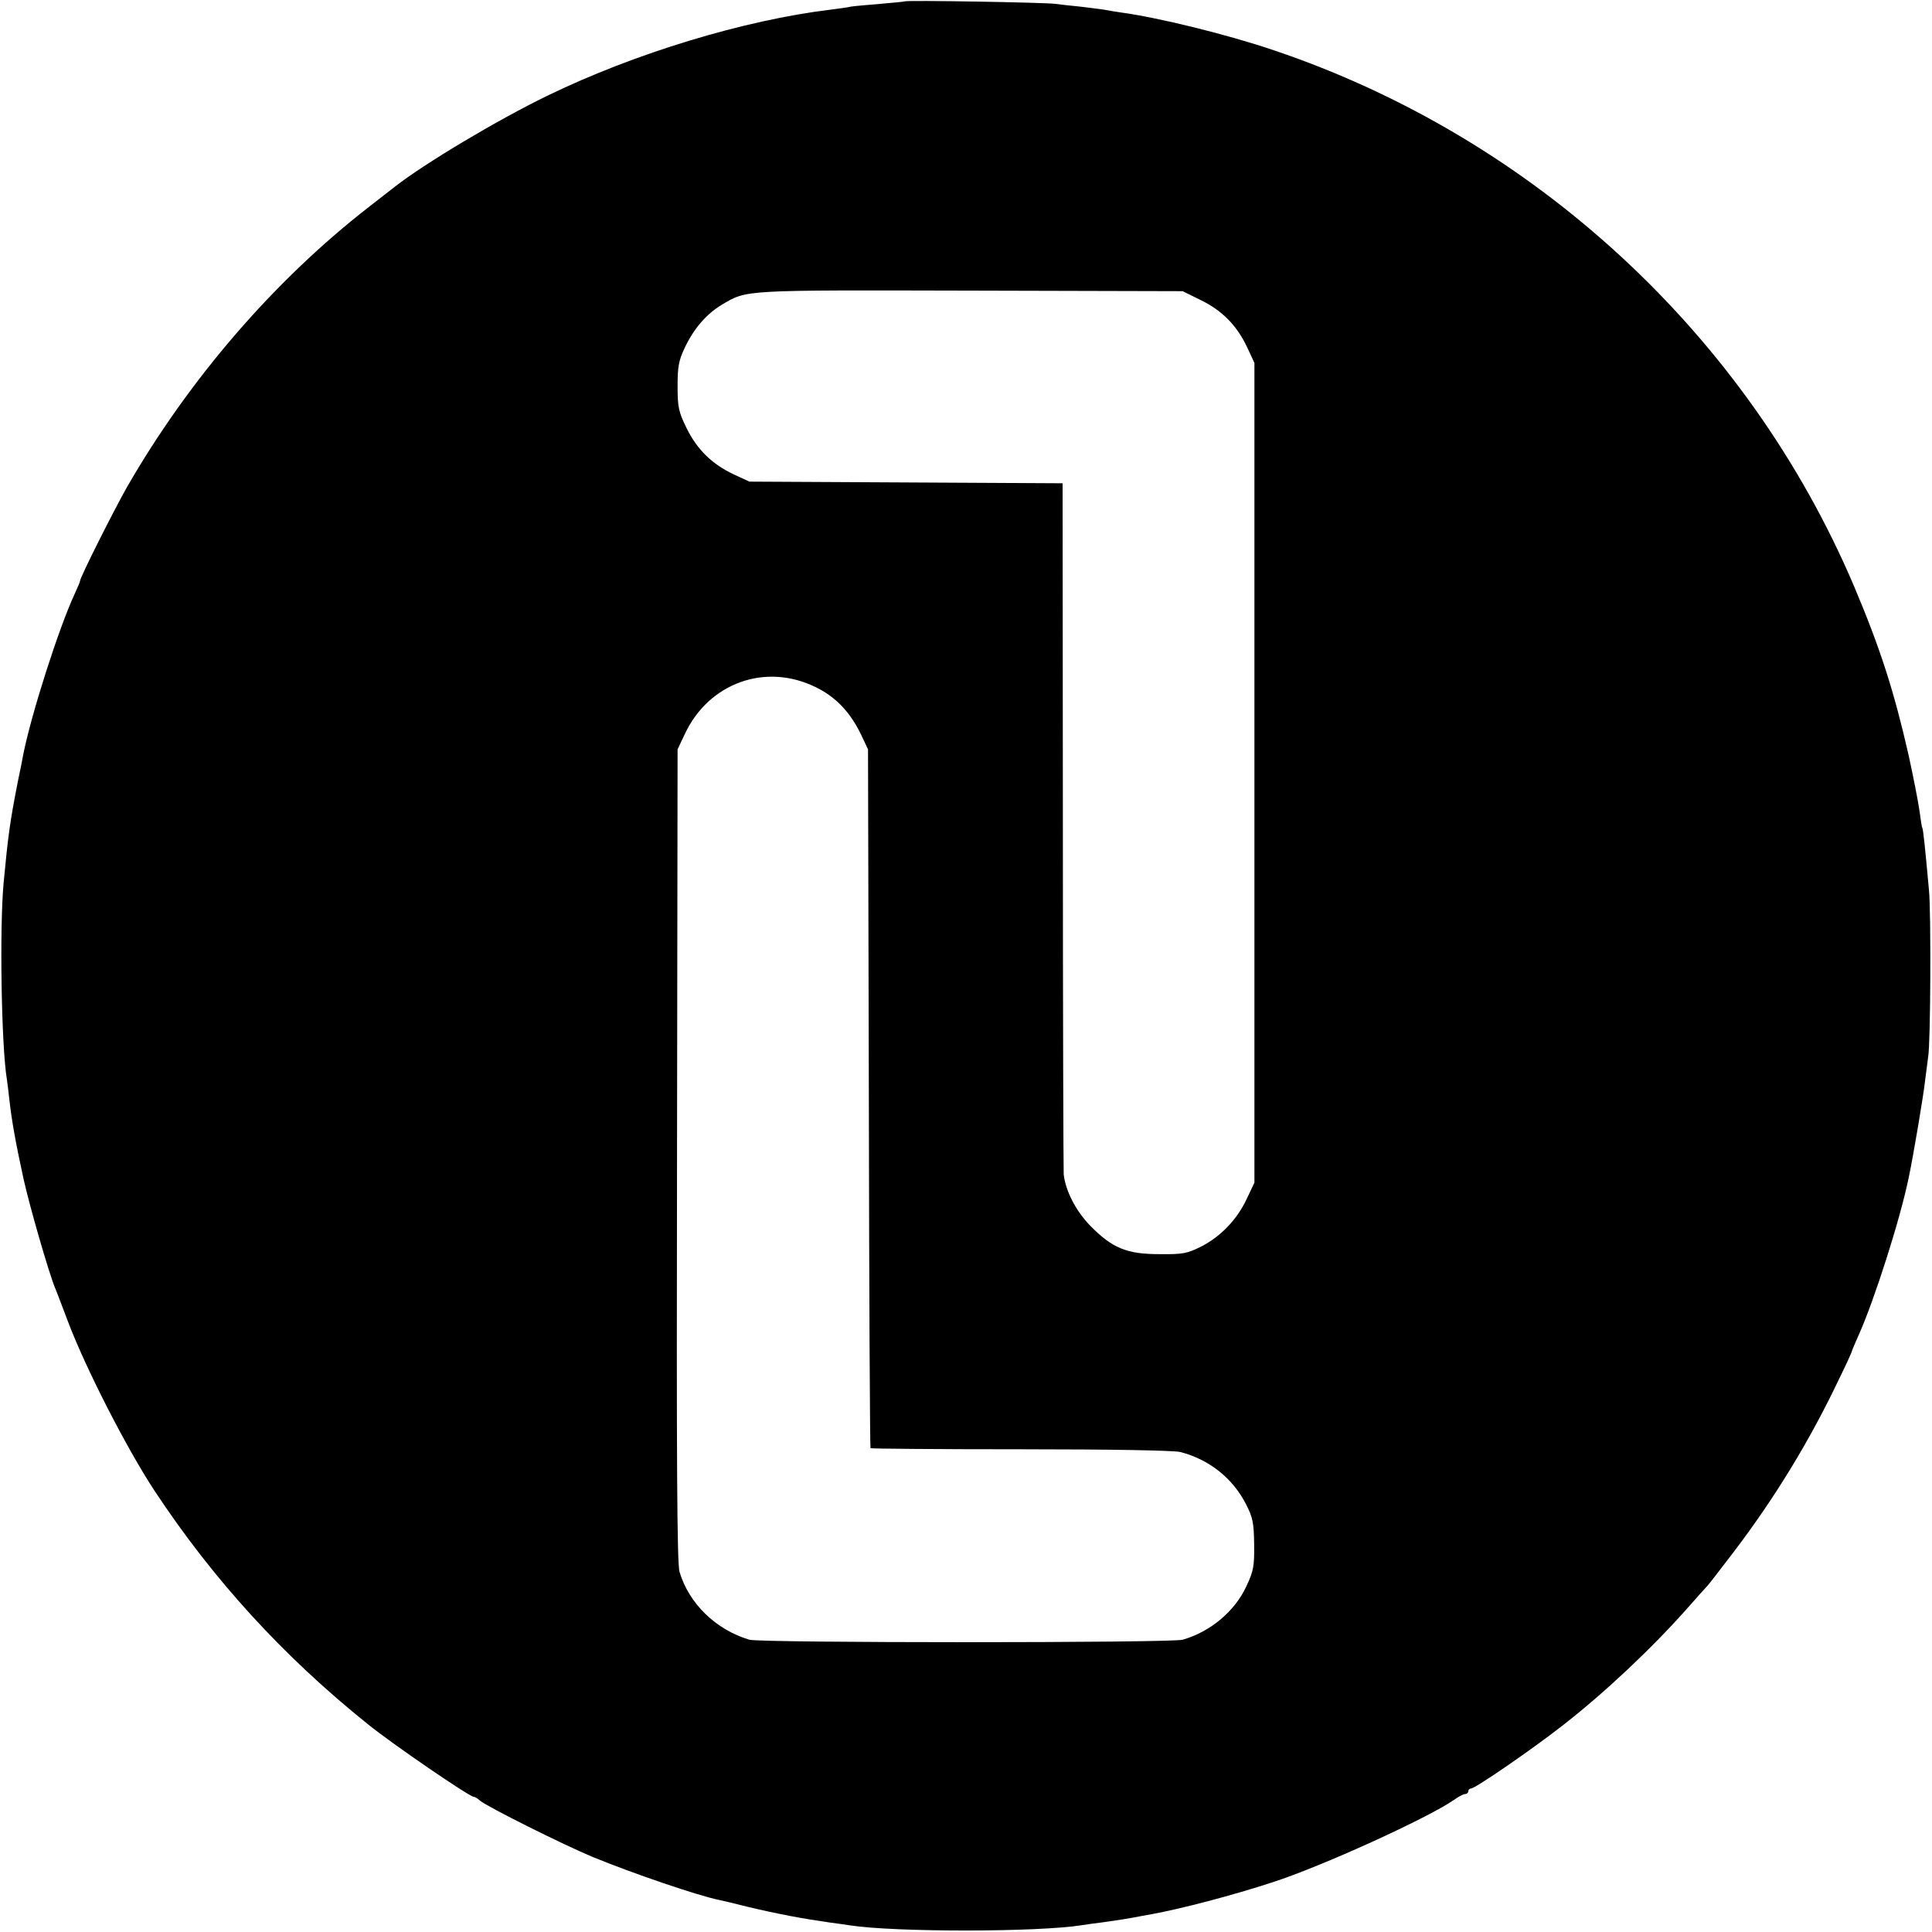
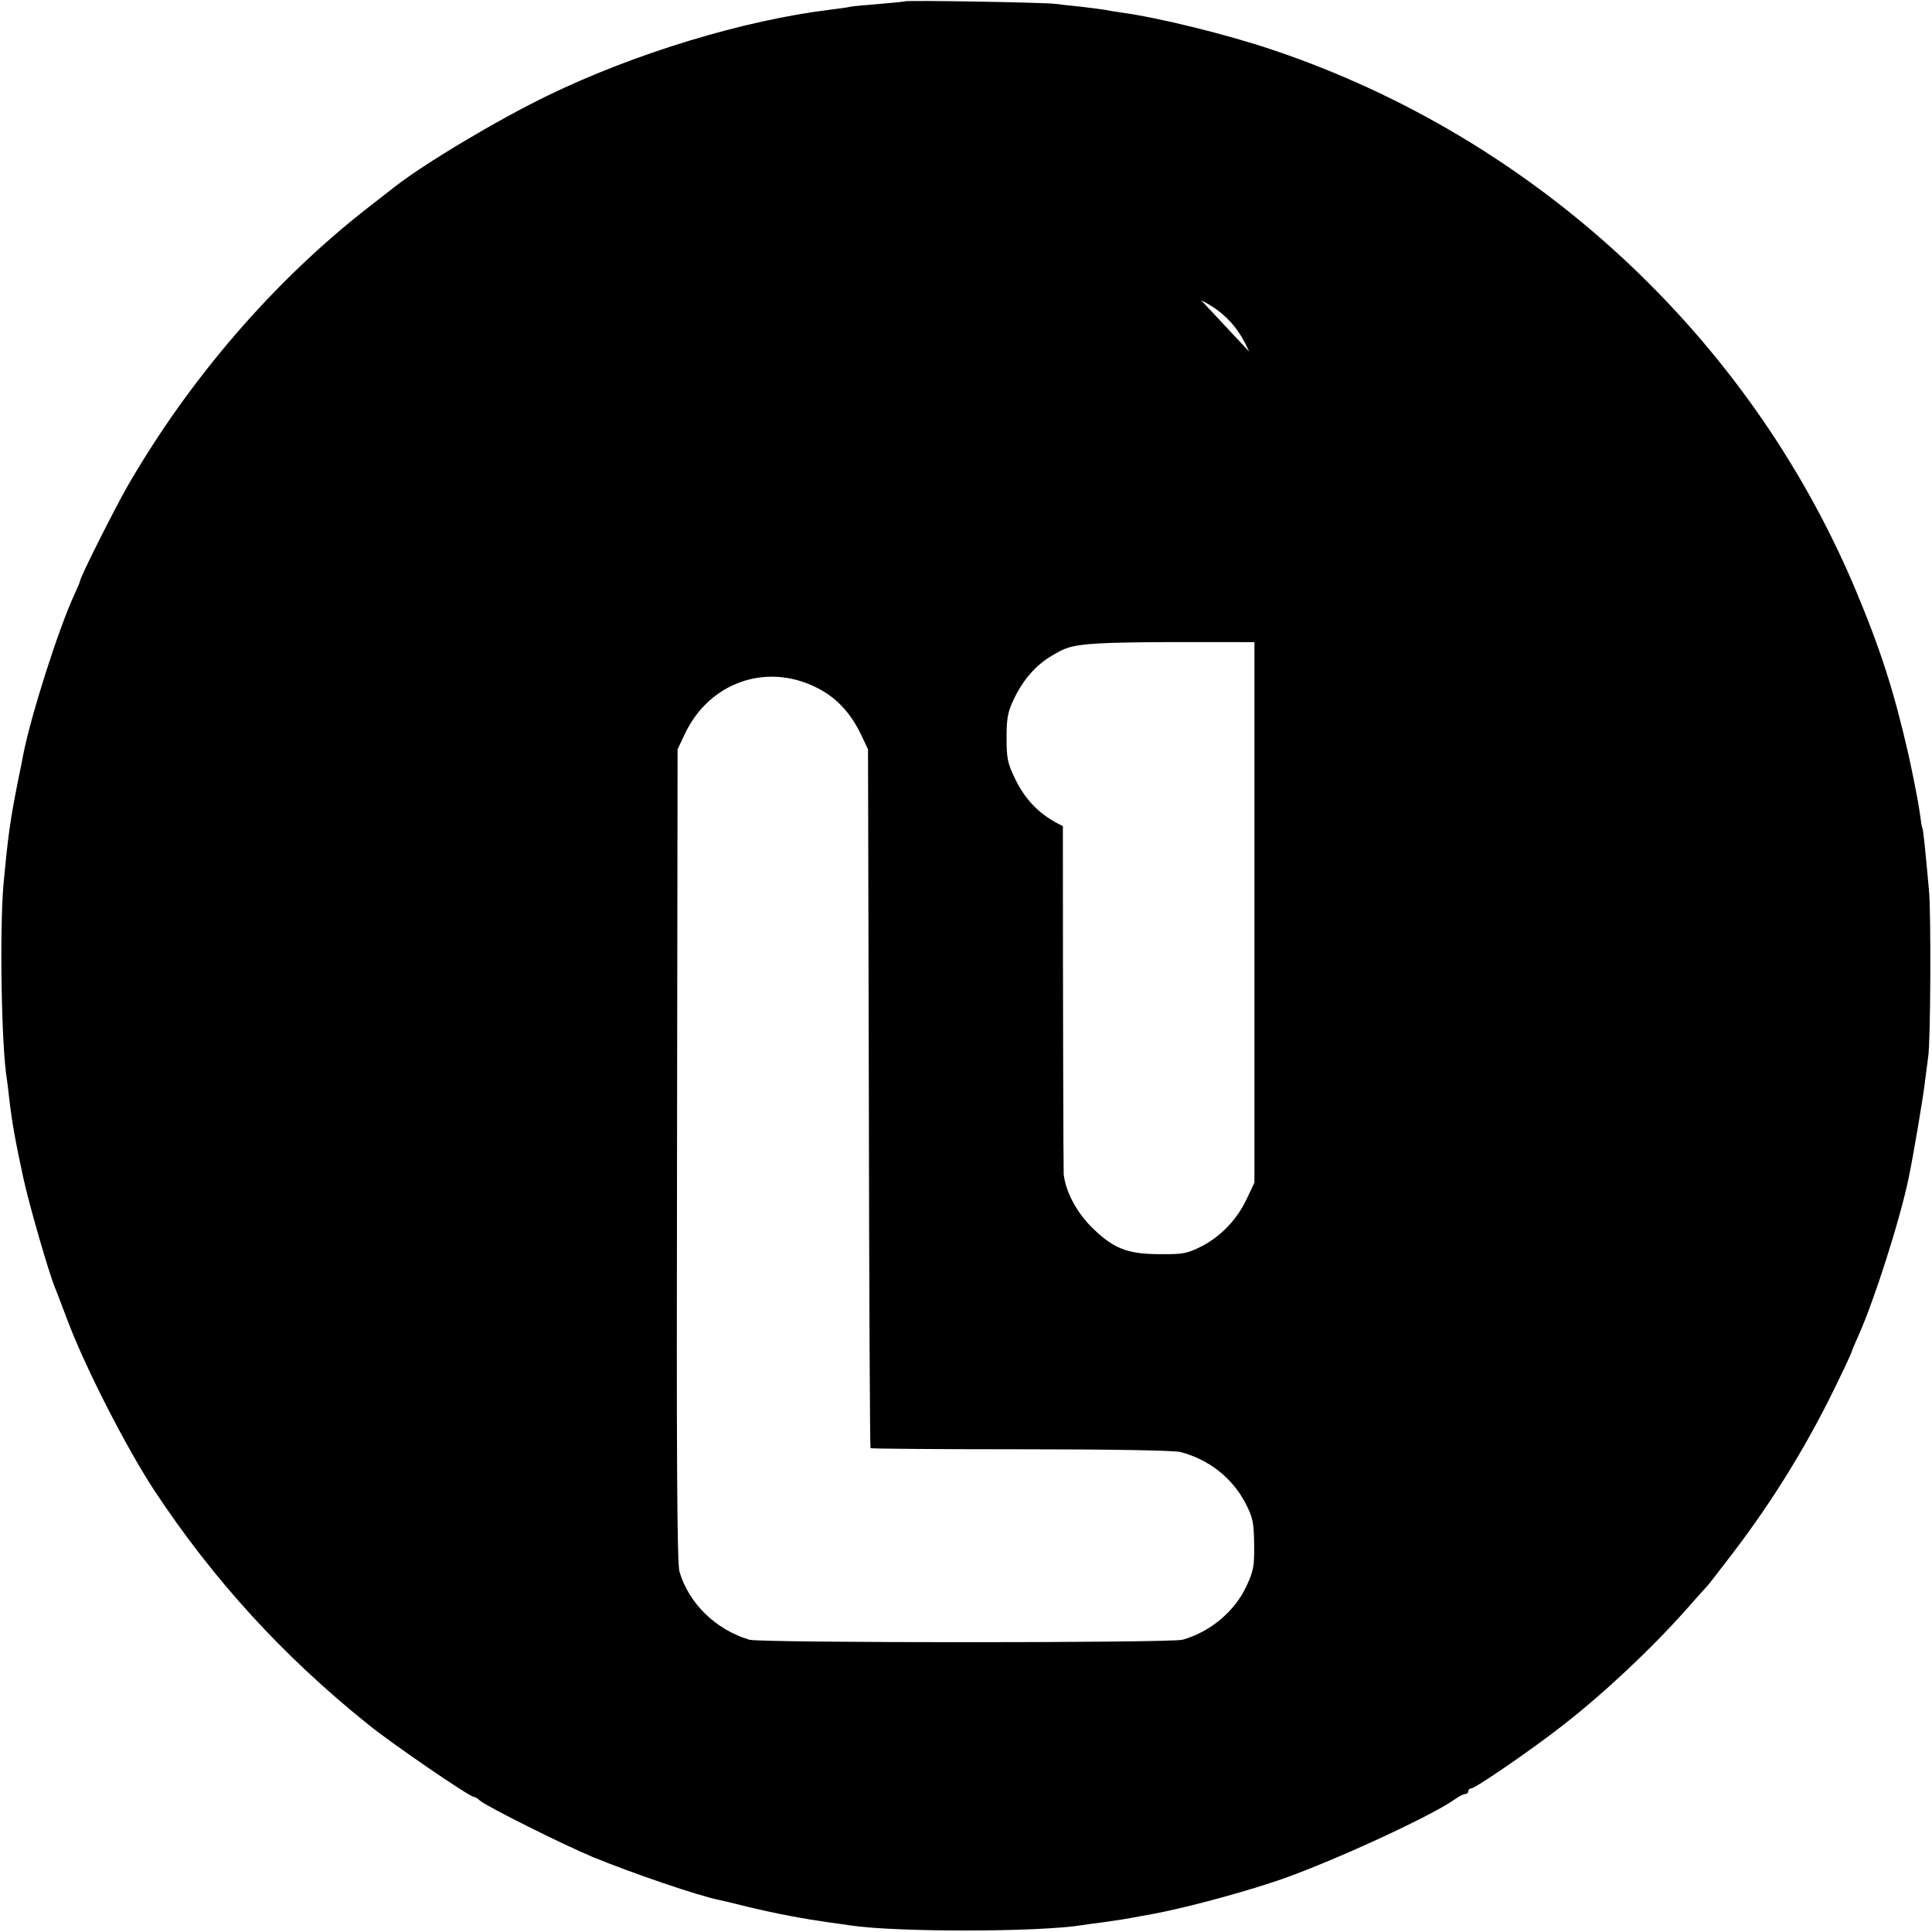
<svg xmlns="http://www.w3.org/2000/svg" version="1.0" width="700pt" height="700pt" viewBox="0 0 700 700" preserveAspectRatio="xMidYMid meet">
  <g transform="translate(0,700) scale(0.1,-0.1)" fill="#000000" stroke="none">
-     <path d="M3278 6995 c-1 -1 -42 -5 -89 -9 -47 -4 -95 -8 -106 -10 -11 -3 -44 -7 -74 -11 -313 -38 -709 -158 -1024 -311 -180 -87 -448 -247 -555 -331 -8 -6 -51 -40 -95 -74 -342 -266 -650 -623 -875 -1014 -47 -83 -170 -327 -170 -340 0 -3 -9 -24 -20 -48 -57 -123 -157 -435 -186 -582 -2 -11 -10 -54 -19 -95 -29 -147 -36 -200 -52 -370 -15 -165 -8 -592 12 -711 2 -13 6 -46 9 -74 9 -78 22 -152 51 -285 21 -96 91 -339 114 -395 5 -11 25 -65 46 -120 64 -170 213 -461 314 -615 214 -324 467 -601 775 -848 89 -72 367 -262 382 -262 4 0 15 -6 23 -14 26 -22 298 -158 408 -204 146 -60 384 -141 459 -156 10 -2 57 -13 104 -25 109 -26 200 -43 299 -57 25 -3 57 -8 71 -10 163 -25 682 -25 842 1 13 2 46 7 73 10 71 10 87 13 115 18 14 3 43 8 65 12 104 19 292 68 435 115 178 57 568 235 660 300 15 11 33 20 39 20 6 0 11 5 11 10 0 6 5 10 10 10 15 0 220 141 330 227 152 118 324 280 450 422 36 41 70 79 76 85 6 6 48 61 94 121 150 197 277 405 383 628 26 53 47 99 47 102 0 2 11 28 24 57 57 127 151 421 182 573 17 81 54 301 59 350 4 33 9 71 11 85 9 47 11 525 3 605 -15 165 -21 220 -24 225 -2 3 -6 30 -10 60 -4 30 -22 123 -40 205 -53 232 -102 385 -197 610 -387 911 -1160 1625 -2103 1943 -168 57 -420 119 -555 137 -19 3 -46 7 -60 10 -13 2 -52 7 -86 11 -33 3 -74 8 -90 10 -33 5 -540 14 -546 9z m1074 -1083 c77 -38 130 -92 167 -171 l26 -56 0 -1485 0 -1485 -27 -57 c-35 -76 -95 -138 -165 -174 -52 -26 -67 -29 -153 -28 -118 0 -170 22 -250 103 -52 54 -89 125 -96 186 -1 11 -3 579 -3 1262 l-1 1242 -567 3 -568 3 -56 26 c-79 37 -133 90 -171 167 -29 59 -33 76 -33 152 0 71 4 94 26 140 33 70 79 123 136 157 91 53 69 52 898 50 l770 -2 67 -33z m-1396 -1402 c72 -35 124 -90 163 -170 l26 -55 3 -1264 c1 -696 4 -1266 6 -1268 2 -2 247 -4 544 -4 324 0 556 -4 579 -10 104 -27 190 -95 238 -190 24 -47 28 -66 29 -144 1 -79 -2 -97 -28 -152 -42 -91 -130 -165 -231 -194 -40 -12 -1531 -12 -1570 0 -121 36 -219 131 -253 246 -9 30 -11 399 -9 1510 l2 1470 26 55 c87 186 293 260 475 170z" />
+     <path d="M3278 6995 c-1 -1 -42 -5 -89 -9 -47 -4 -95 -8 -106 -10 -11 -3 -44 -7 -74 -11 -313 -38 -709 -158 -1024 -311 -180 -87 -448 -247 -555 -331 -8 -6 -51 -40 -95 -74 -342 -266 -650 -623 -875 -1014 -47 -83 -170 -327 -170 -340 0 -3 -9 -24 -20 -48 -57 -123 -157 -435 -186 -582 -2 -11 -10 -54 -19 -95 -29 -147 -36 -200 -52 -370 -15 -165 -8 -592 12 -711 2 -13 6 -46 9 -74 9 -78 22 -152 51 -285 21 -96 91 -339 114 -395 5 -11 25 -65 46 -120 64 -170 213 -461 314 -615 214 -324 467 -601 775 -848 89 -72 367 -262 382 -262 4 0 15 -6 23 -14 26 -22 298 -158 408 -204 146 -60 384 -141 459 -156 10 -2 57 -13 104 -25 109 -26 200 -43 299 -57 25 -3 57 -8 71 -10 163 -25 682 -25 842 1 13 2 46 7 73 10 71 10 87 13 115 18 14 3 43 8 65 12 104 19 292 68 435 115 178 57 568 235 660 300 15 11 33 20 39 20 6 0 11 5 11 10 0 6 5 10 10 10 15 0 220 141 330 227 152 118 324 280 450 422 36 41 70 79 76 85 6 6 48 61 94 121 150 197 277 405 383 628 26 53 47 99 47 102 0 2 11 28 24 57 57 127 151 421 182 573 17 81 54 301 59 350 4 33 9 71 11 85 9 47 11 525 3 605 -15 165 -21 220 -24 225 -2 3 -6 30 -10 60 -4 30 -22 123 -40 205 -53 232 -102 385 -197 610 -387 911 -1160 1625 -2103 1943 -168 57 -420 119 -555 137 -19 3 -46 7 -60 10 -13 2 -52 7 -86 11 -33 3 -74 8 -90 10 -33 5 -540 14 -546 9z m1074 -1083 c77 -38 130 -92 167 -171 l26 -56 0 -1485 0 -1485 -27 -57 c-35 -76 -95 -138 -165 -174 -52 -26 -67 -29 -153 -28 -118 0 -170 22 -250 103 -52 54 -89 125 -96 186 -1 11 -3 579 -3 1262 c-79 37 -133 90 -171 167 -29 59 -33 76 -33 152 0 71 4 94 26 140 33 70 79 123 136 157 91 53 69 52 898 50 l770 -2 67 -33z m-1396 -1402 c72 -35 124 -90 163 -170 l26 -55 3 -1264 c1 -696 4 -1266 6 -1268 2 -2 247 -4 544 -4 324 0 556 -4 579 -10 104 -27 190 -95 238 -190 24 -47 28 -66 29 -144 1 -79 -2 -97 -28 -152 -42 -91 -130 -165 -231 -194 -40 -12 -1531 -12 -1570 0 -121 36 -219 131 -253 246 -9 30 -11 399 -9 1510 l2 1470 26 55 c87 186 293 260 475 170z" />
  </g>
</svg>